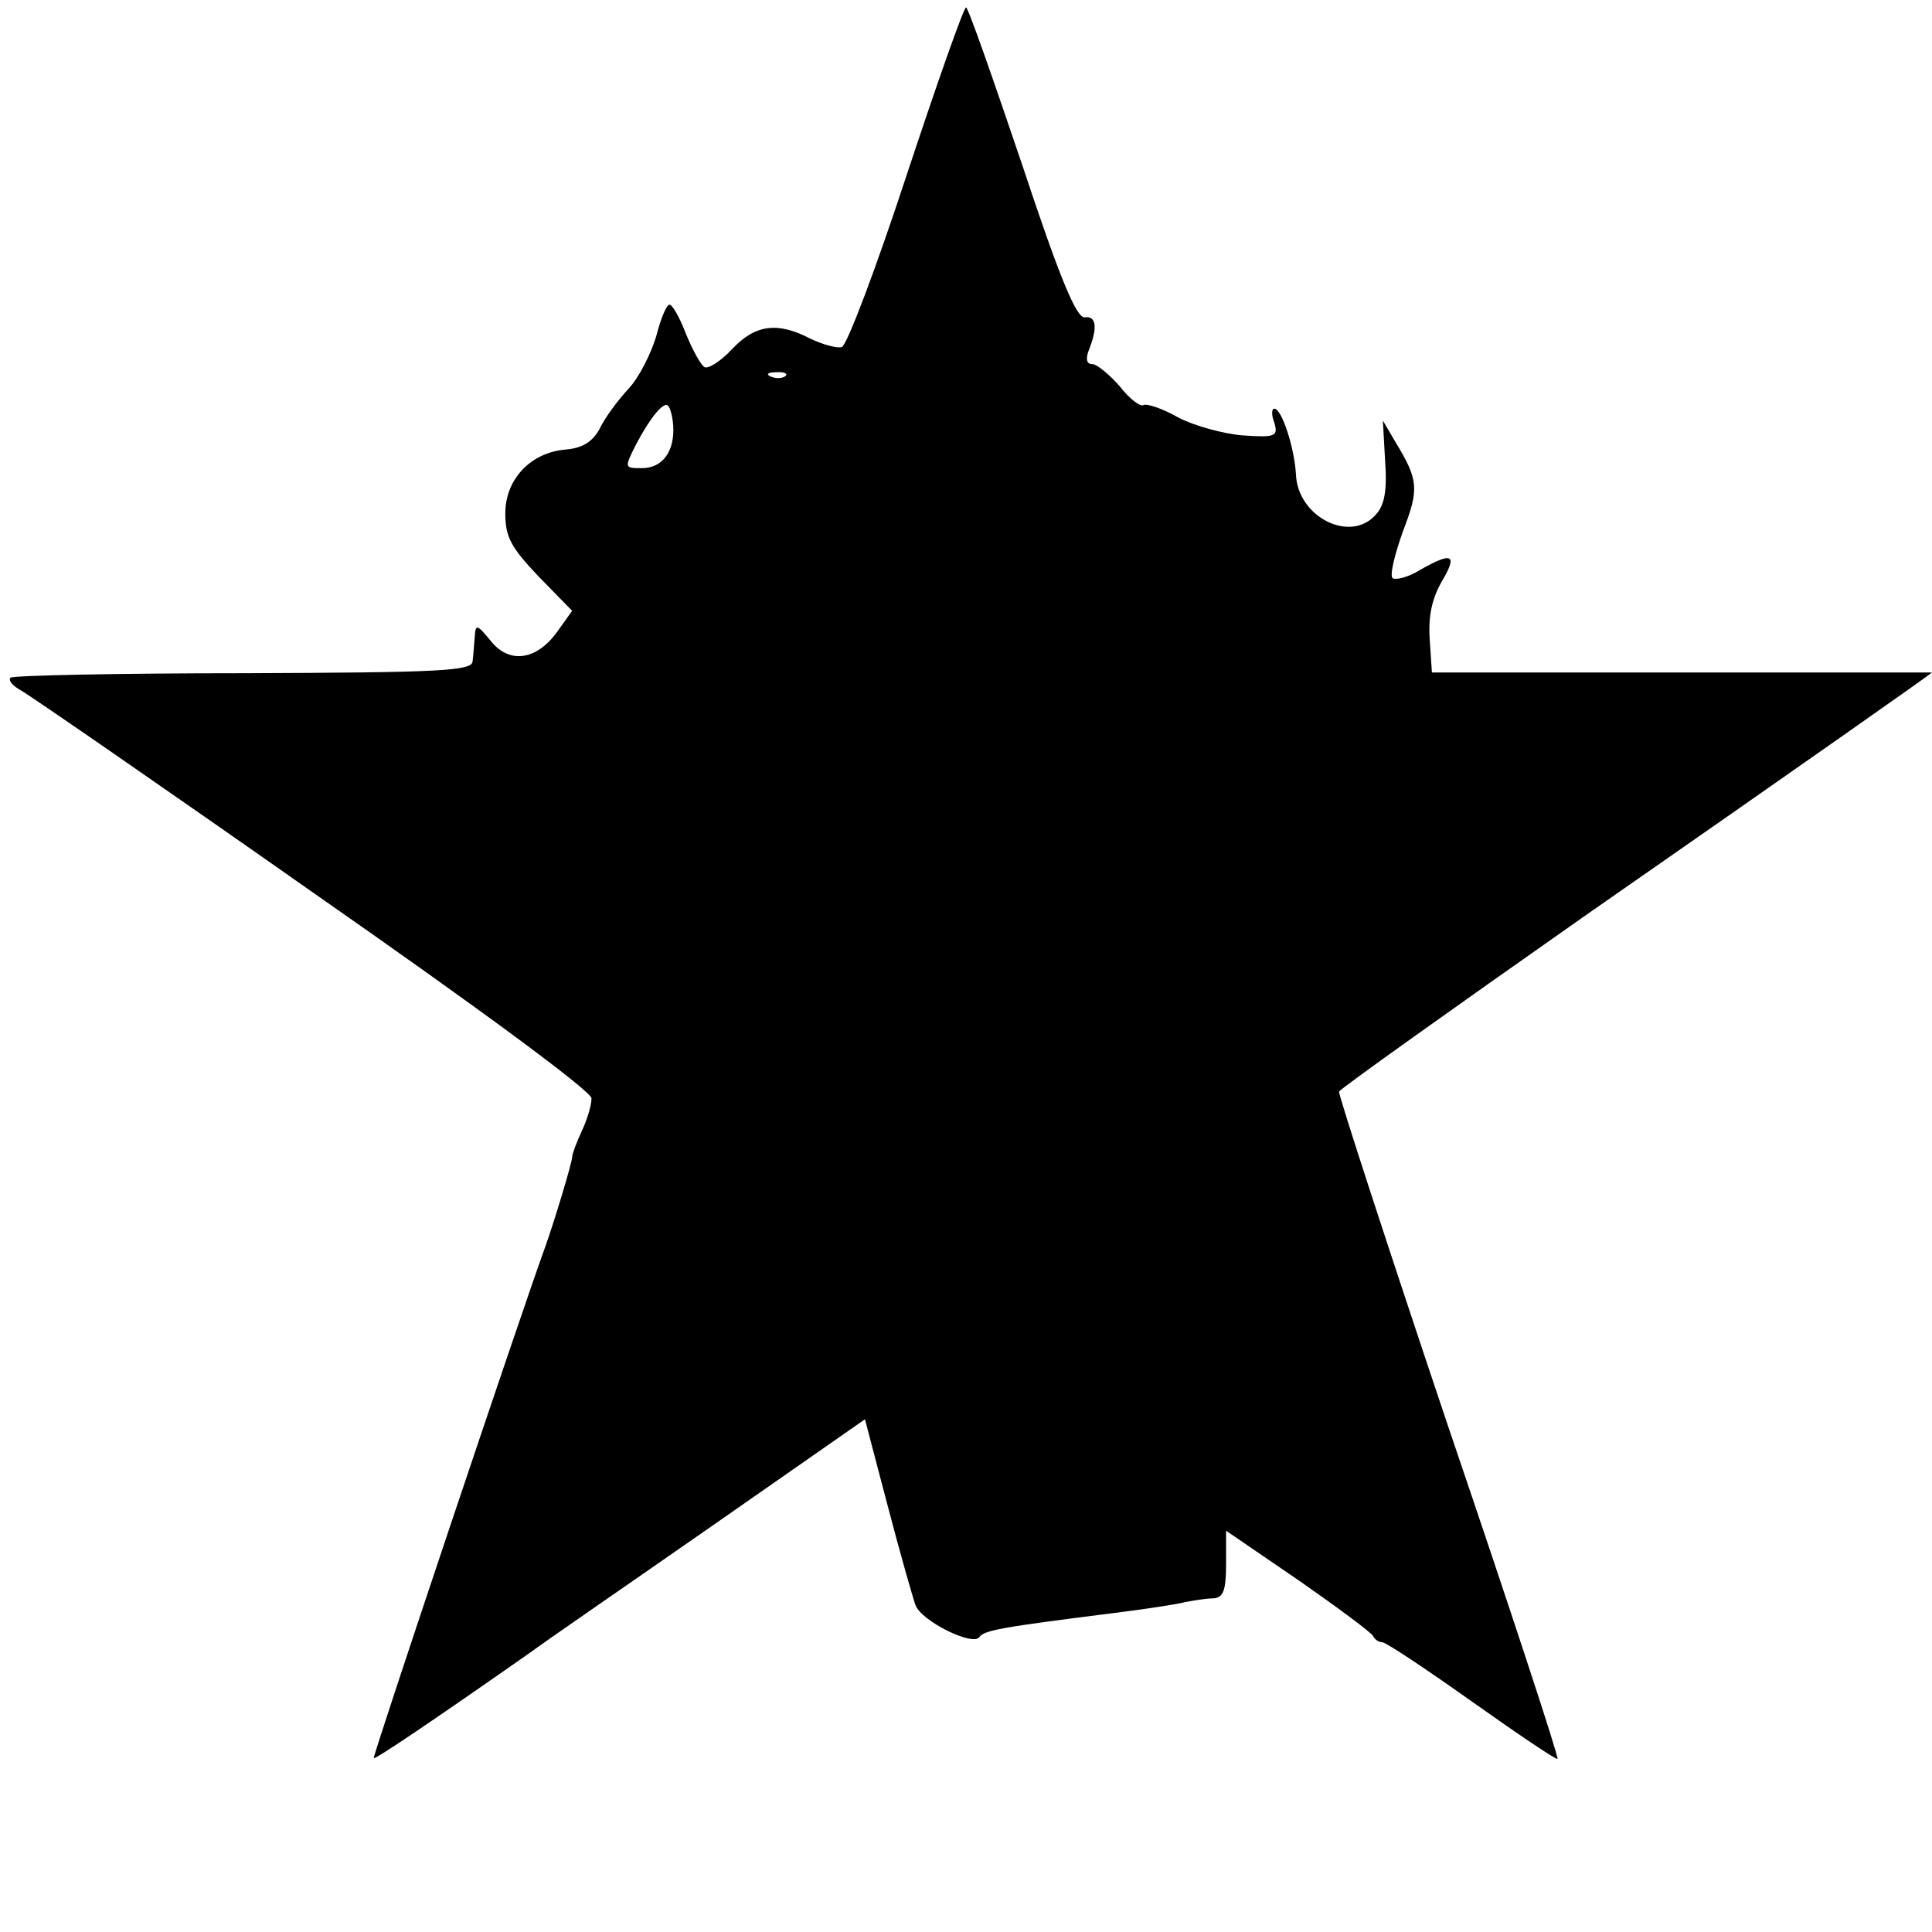
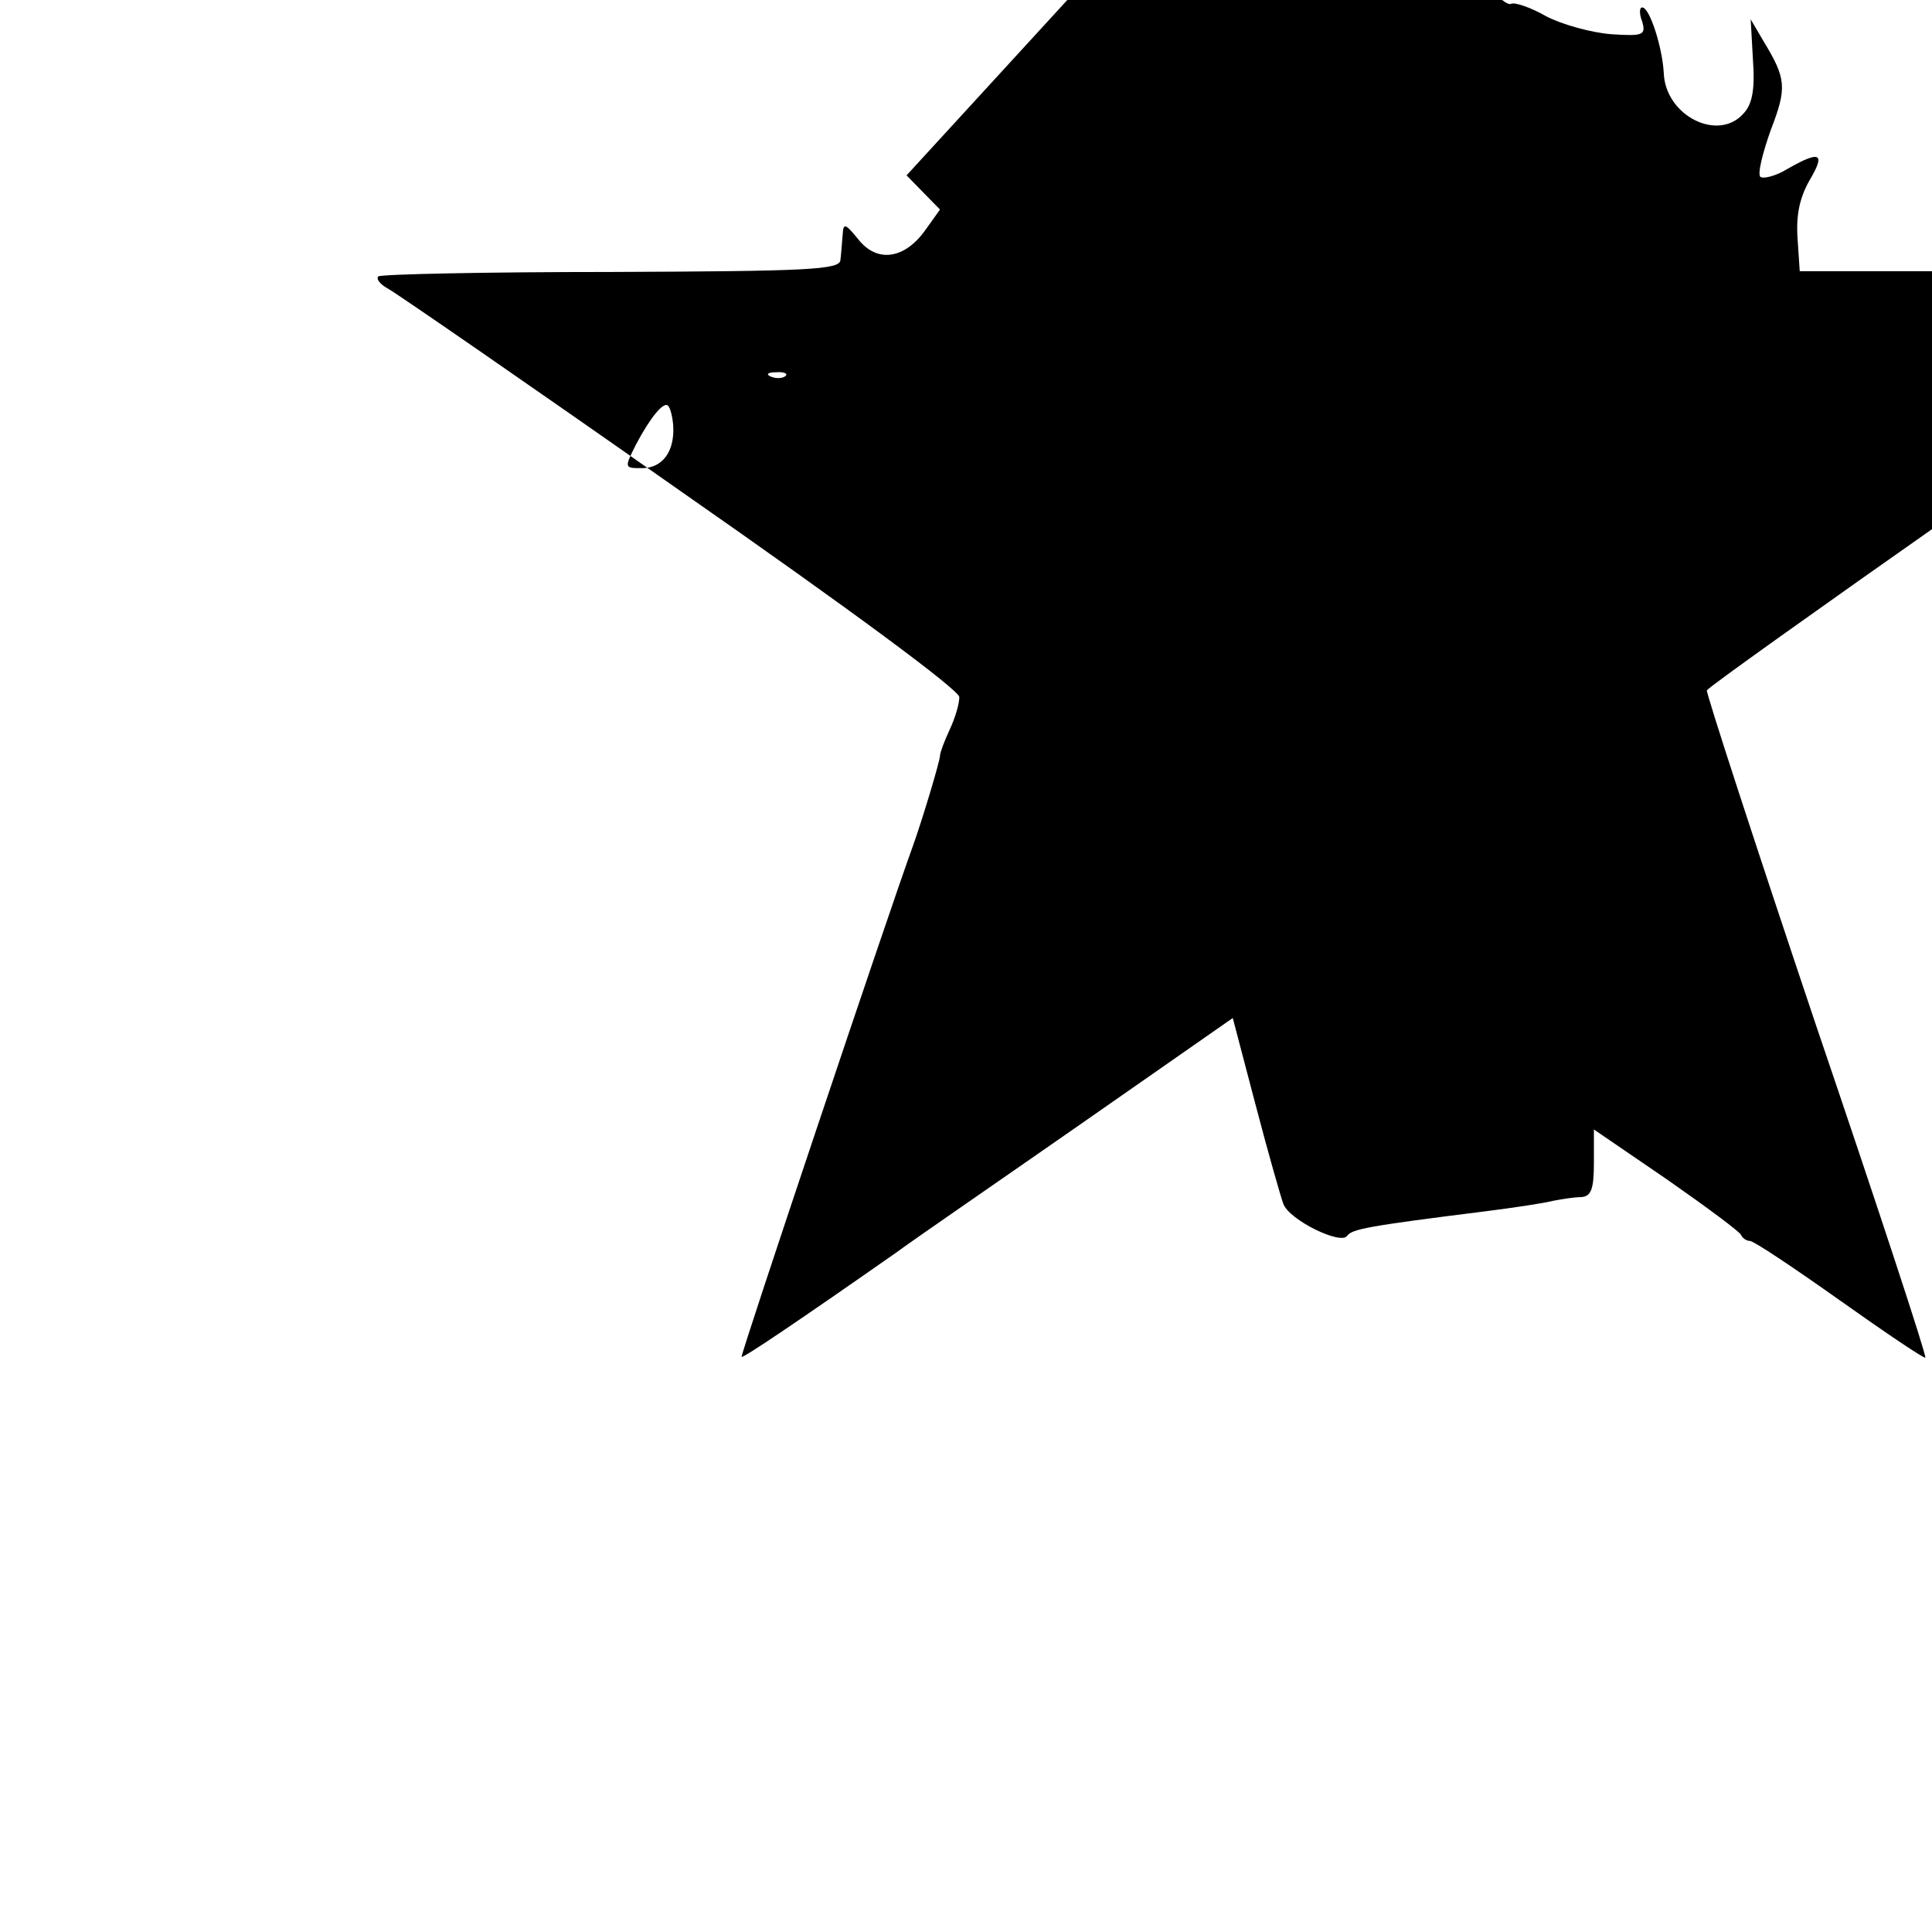
<svg xmlns="http://www.w3.org/2000/svg" version="1.0" width="260pt" height="260pt" viewBox="0 0 260 260" preserveAspectRatio="xMidYMid meet">
  <g transform="translate(0,260) scale(0.1,-0.1)" fill="#000000" stroke="none">
-     <path d="M1220 2364 c-41 -125 -80 -228 -87 -231 -6 -2 -25 3 -42 11 -44 23 -74 20 -106 -14 -15 -16 -32 -27 -37 -24 -5 3 -16 23 -25 45 -8 21 -18 39 -22 39 -4 0 -12 -19 -18 -43 -7 -23 -23 -55 -37 -70 -14 -15 -32 -39 -39 -54 -10 -18 -23 -26 -46 -28 -47 -4 -81 -40 -81 -86 0 -32 8 -46 45 -85 l45 -46 -20 -28 c-28 -39 -65 -44 -90 -12 -18 22 -20 22 -21 6 -1 -11 -2 -26 -3 -34 -1 -13 -43 -15 -308 -16 -169 0 -310 -3 -314 -6 -3 -4 3 -11 14 -17 11 -6 188 -128 393 -272 228 -159 374 -267 375 -277 0 -10 -6 -29 -13 -44 -7 -15 -13 -31 -13 -35 0 -7 -24 -87 -37 -123 -32 -88 -232 -684 -230 -686 2 -2 79 50 209 141 23 17 135 94 247 172 l205 143 31 -118 c17 -65 34 -124 37 -132 8 -22 78 -56 86 -43 7 9 27 13 187 33 39 5 79 11 90 14 11 2 28 5 38 5 13 1 17 10 17 46 l0 45 98 -67 c53 -37 99 -71 100 -75 2 -4 7 -8 12 -8 5 0 59 -36 121 -80 62 -44 114 -79 115 -77 2 2 -64 203 -147 447 -82 244 -148 447 -147 451 2 4 152 111 333 238 296 206 465 325 465 326 0 0 -151 0 -336 0 l-337 0 -3 45 c-2 31 3 54 16 77 22 37 15 41 -29 16 -16 -10 -33 -14 -37 -11 -4 4 3 32 14 63 22 57 21 69 -10 120 l-17 29 3 -54 c3 -40 -1 -60 -12 -72 -34 -40 -106 -4 -108 54 -2 35 -19 88 -29 88 -4 0 -4 -9 0 -19 5 -18 2 -20 -42 -17 -26 2 -66 13 -87 24 -21 12 -42 19 -47 17 -4 -3 -19 8 -32 25 -14 16 -31 30 -37 30 -8 0 -9 7 -5 18 12 30 11 47 -5 45 -11 -2 -33 50 -85 207 -39 115 -72 210 -75 210 -3 0 -39 -102 -80 -226z m-163 -270 c-3 -3 -12 -4 -19 -1 -8 3 -5 6 6 6 11 1 17 -2 13 -5z m-151 -67 c2 -34 -14 -57 -42 -57 -24 0 -24 0 -8 32 19 36 37 58 43 52 3 -3 6 -14 7 -27z" />
+     <path d="M1220 2364 l45 -46 -20 -28 c-28 -39 -65 -44 -90 -12 -18 22 -20 22 -21 6 -1 -11 -2 -26 -3 -34 -1 -13 -43 -15 -308 -16 -169 0 -310 -3 -314 -6 -3 -4 3 -11 14 -17 11 -6 188 -128 393 -272 228 -159 374 -267 375 -277 0 -10 -6 -29 -13 -44 -7 -15 -13 -31 -13 -35 0 -7 -24 -87 -37 -123 -32 -88 -232 -684 -230 -686 2 -2 79 50 209 141 23 17 135 94 247 172 l205 143 31 -118 c17 -65 34 -124 37 -132 8 -22 78 -56 86 -43 7 9 27 13 187 33 39 5 79 11 90 14 11 2 28 5 38 5 13 1 17 10 17 46 l0 45 98 -67 c53 -37 99 -71 100 -75 2 -4 7 -8 12 -8 5 0 59 -36 121 -80 62 -44 114 -79 115 -77 2 2 -64 203 -147 447 -82 244 -148 447 -147 451 2 4 152 111 333 238 296 206 465 325 465 326 0 0 -151 0 -336 0 l-337 0 -3 45 c-2 31 3 54 16 77 22 37 15 41 -29 16 -16 -10 -33 -14 -37 -11 -4 4 3 32 14 63 22 57 21 69 -10 120 l-17 29 3 -54 c3 -40 -1 -60 -12 -72 -34 -40 -106 -4 -108 54 -2 35 -19 88 -29 88 -4 0 -4 -9 0 -19 5 -18 2 -20 -42 -17 -26 2 -66 13 -87 24 -21 12 -42 19 -47 17 -4 -3 -19 8 -32 25 -14 16 -31 30 -37 30 -8 0 -9 7 -5 18 12 30 11 47 -5 45 -11 -2 -33 50 -85 207 -39 115 -72 210 -75 210 -3 0 -39 -102 -80 -226z m-163 -270 c-3 -3 -12 -4 -19 -1 -8 3 -5 6 6 6 11 1 17 -2 13 -5z m-151 -67 c2 -34 -14 -57 -42 -57 -24 0 -24 0 -8 32 19 36 37 58 43 52 3 -3 6 -14 7 -27z" />
  </g>
</svg>